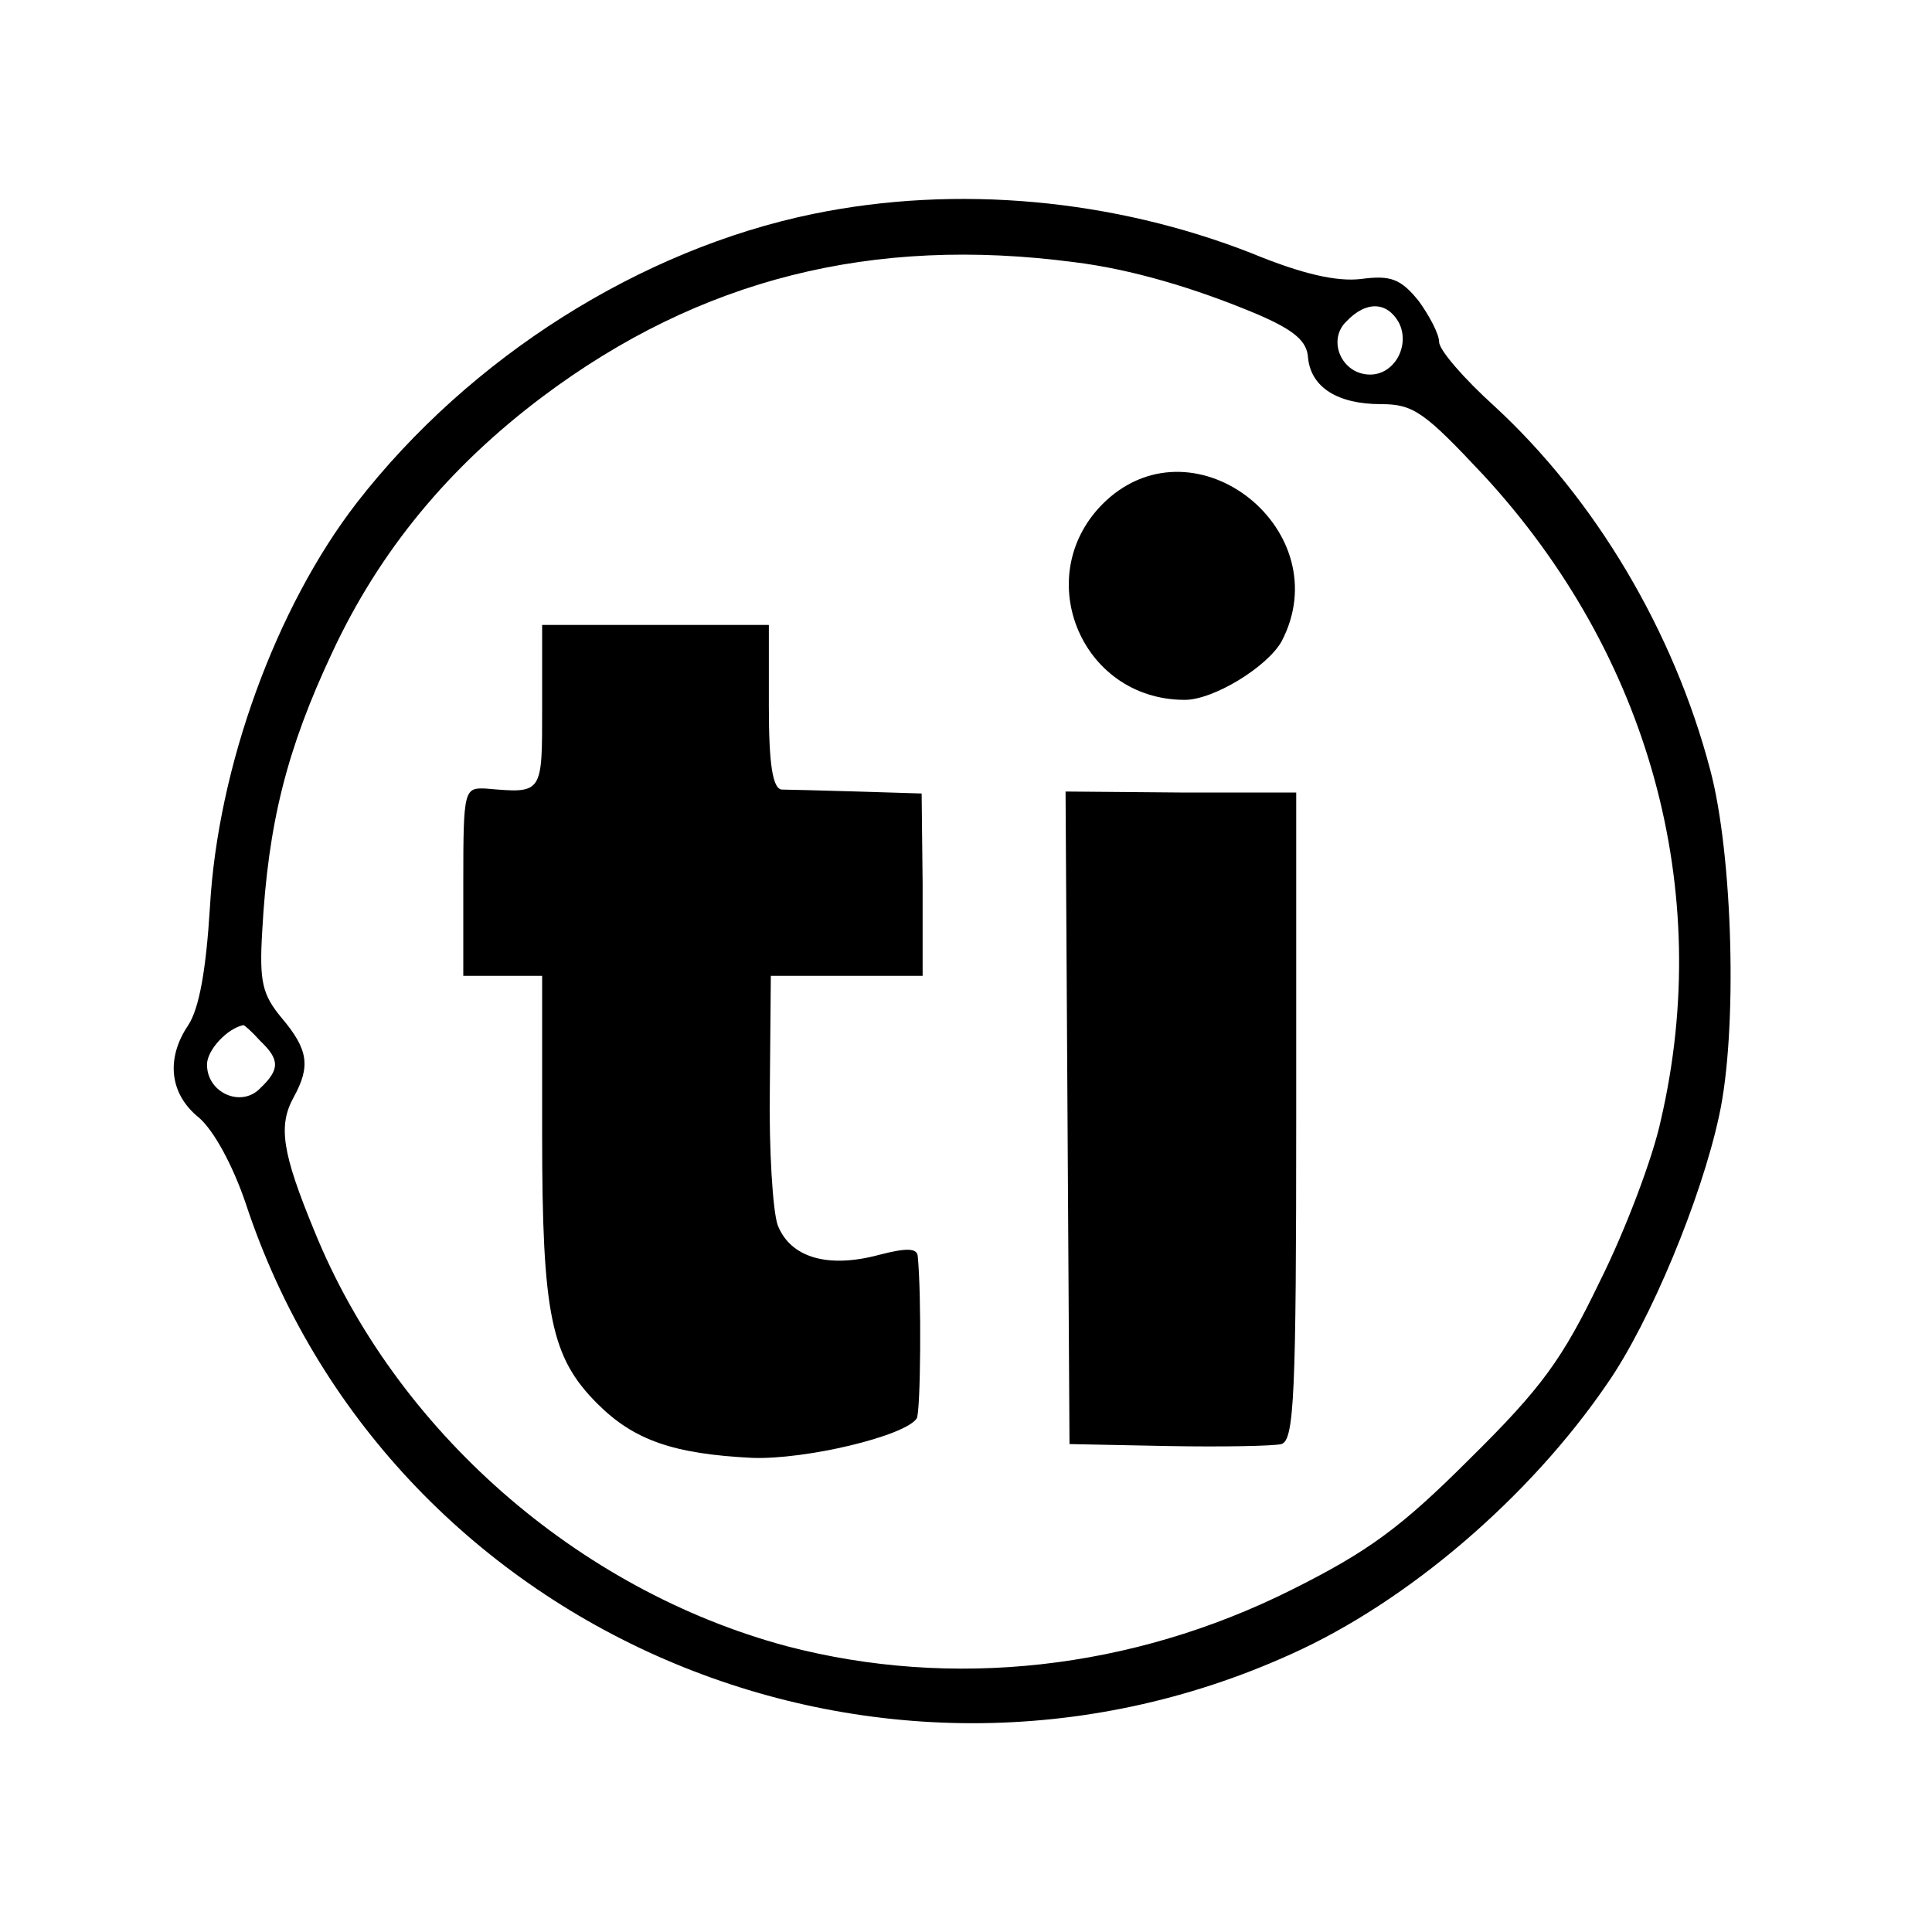
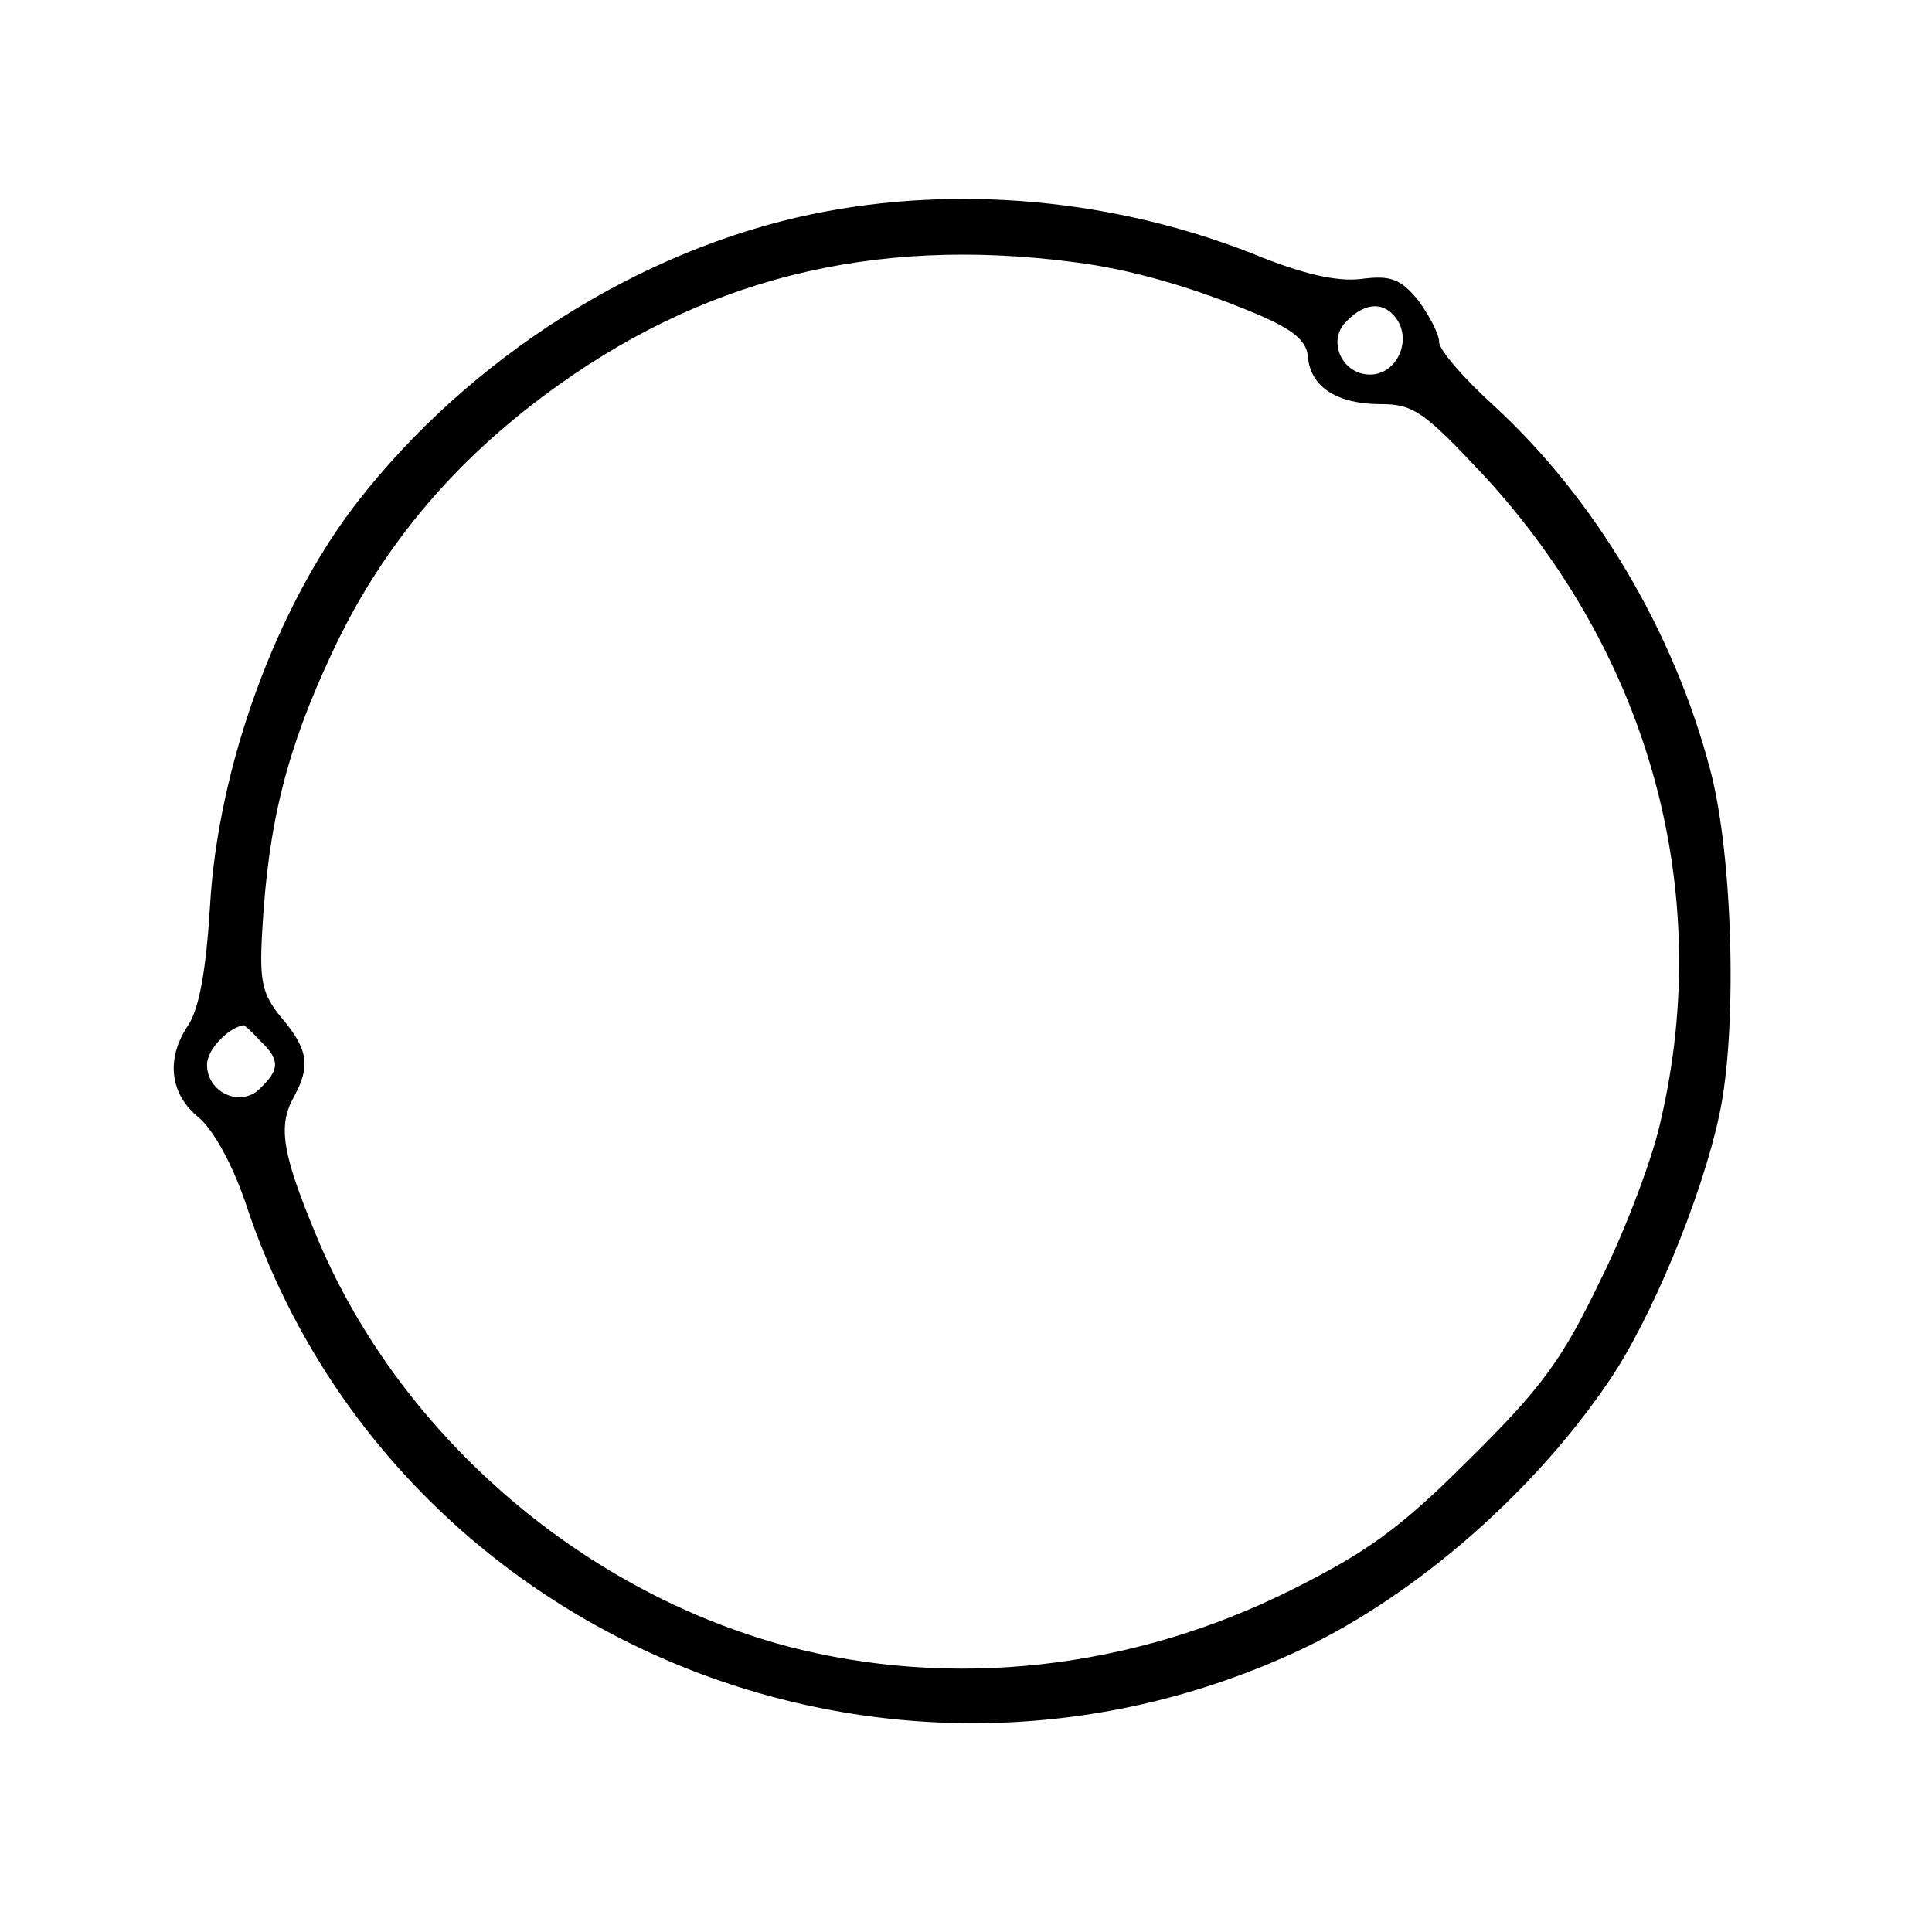
<svg xmlns="http://www.w3.org/2000/svg" version="1" width="261.333" height="261.333" viewBox="0 0 196 196">
  <path d="M82.5 21.7C65 25.3 47.7 36.2 36.2 51 28 61.6 22.1 77.8 21.3 92c-.4 6.5-1.1 10.3-2.2 12-2.3 3.4-1.9 7 1.1 9.4 1.5 1.3 3.4 4.8 4.7 8.6 14.3 43.5 64 64.9 106.1 45.8 11.8-5.3 24.2-15.9 32.1-27.5 4.3-6.2 9.5-18.7 11.3-27.1 1.9-8.6 1.4-26.5-.9-35.1-3.7-14.1-11.7-27.5-21.9-36.9-3.1-2.8-5.6-5.7-5.6-6.5 0-.8-1-2.7-2.1-4.2-1.8-2.2-2.8-2.6-5.8-2.2-2.5.3-6-.5-11.1-2.6-14-5.5-29.9-7-44.5-4zm26.5 4.9c5.7.7 12.2 2.6 18.6 5.3 3.7 1.6 5 2.7 5.1 4.4.3 3 3 4.7 7.4 4.7 3.3 0 4.4.8 10.4 7.2 16.8 18.2 23.4 42.1 18 65.4-.8 3.8-3.6 11.2-6.2 16.4-3.8 7.9-5.9 10.8-13.2 18-7 7-10.3 9.4-18.1 13.3-16.2 8.1-34.4 10.1-51.2 5.7-21.2-5.7-39.7-21.9-47.9-42.1-3.3-8-3.7-10.7-2.1-13.6 1.7-3.1 1.5-4.8-1.2-8-2-2.4-2.3-3.7-2-8.8.6-11 2.5-18.5 7.1-28.3 4.8-10.3 11.8-18.8 21.4-26C71 28.3 88.5 23.9 109 26.6zm32.9 6.1c1.2 2.3-.4 5.3-2.9 5.3-2.9 0-4.4-3.5-2.4-5.4 2-2.1 4.1-2 5.3.1zM26.4 105.6c2 1.9 2 2.9 0 4.8-1.9 2-5.4.5-5.4-2.4 0-1.5 2.1-3.7 3.7-4 .1 0 .9.7 1.7 1.6z" />
-   <path d="M112.2 50.8c-7.8 7.3-2.7 20.2 8 20.2 2.9 0 8.3-3.3 9.8-5.9 5.9-11.2-8.6-22.8-17.8-14.3zM55 71.7c0 8.9.1 8.8-5.7 8.3-2.2-.1-2.3.1-2.3 9.4V99h8v16.1c0 18.3.9 22.6 5.6 27.3 3.7 3.7 7.7 5.1 15.7 5.5 5.4.2 15.5-2.2 16.7-4 .4-.6.5-12.6.1-16.5-.1-.8-1.2-.8-3.9-.1-5.2 1.4-9 .3-10.3-3-.5-1.4-.9-7.7-.8-13.9l.1-11.4h15.4v-9.3l-.1-9.2-6.5-.2c-3.6-.1-7.1-.2-7.7-.2-.9-.1-1.3-2.5-1.3-8.4v-8.3H55v8.3zM108.3 113.4l.2 33.1 10 .2c5.5.1 10.7 0 11.5-.2 1.3-.4 1.5-5 1.5-33.3V80.4h-11.7l-11.7-.1.2 33.1z" />
</svg>